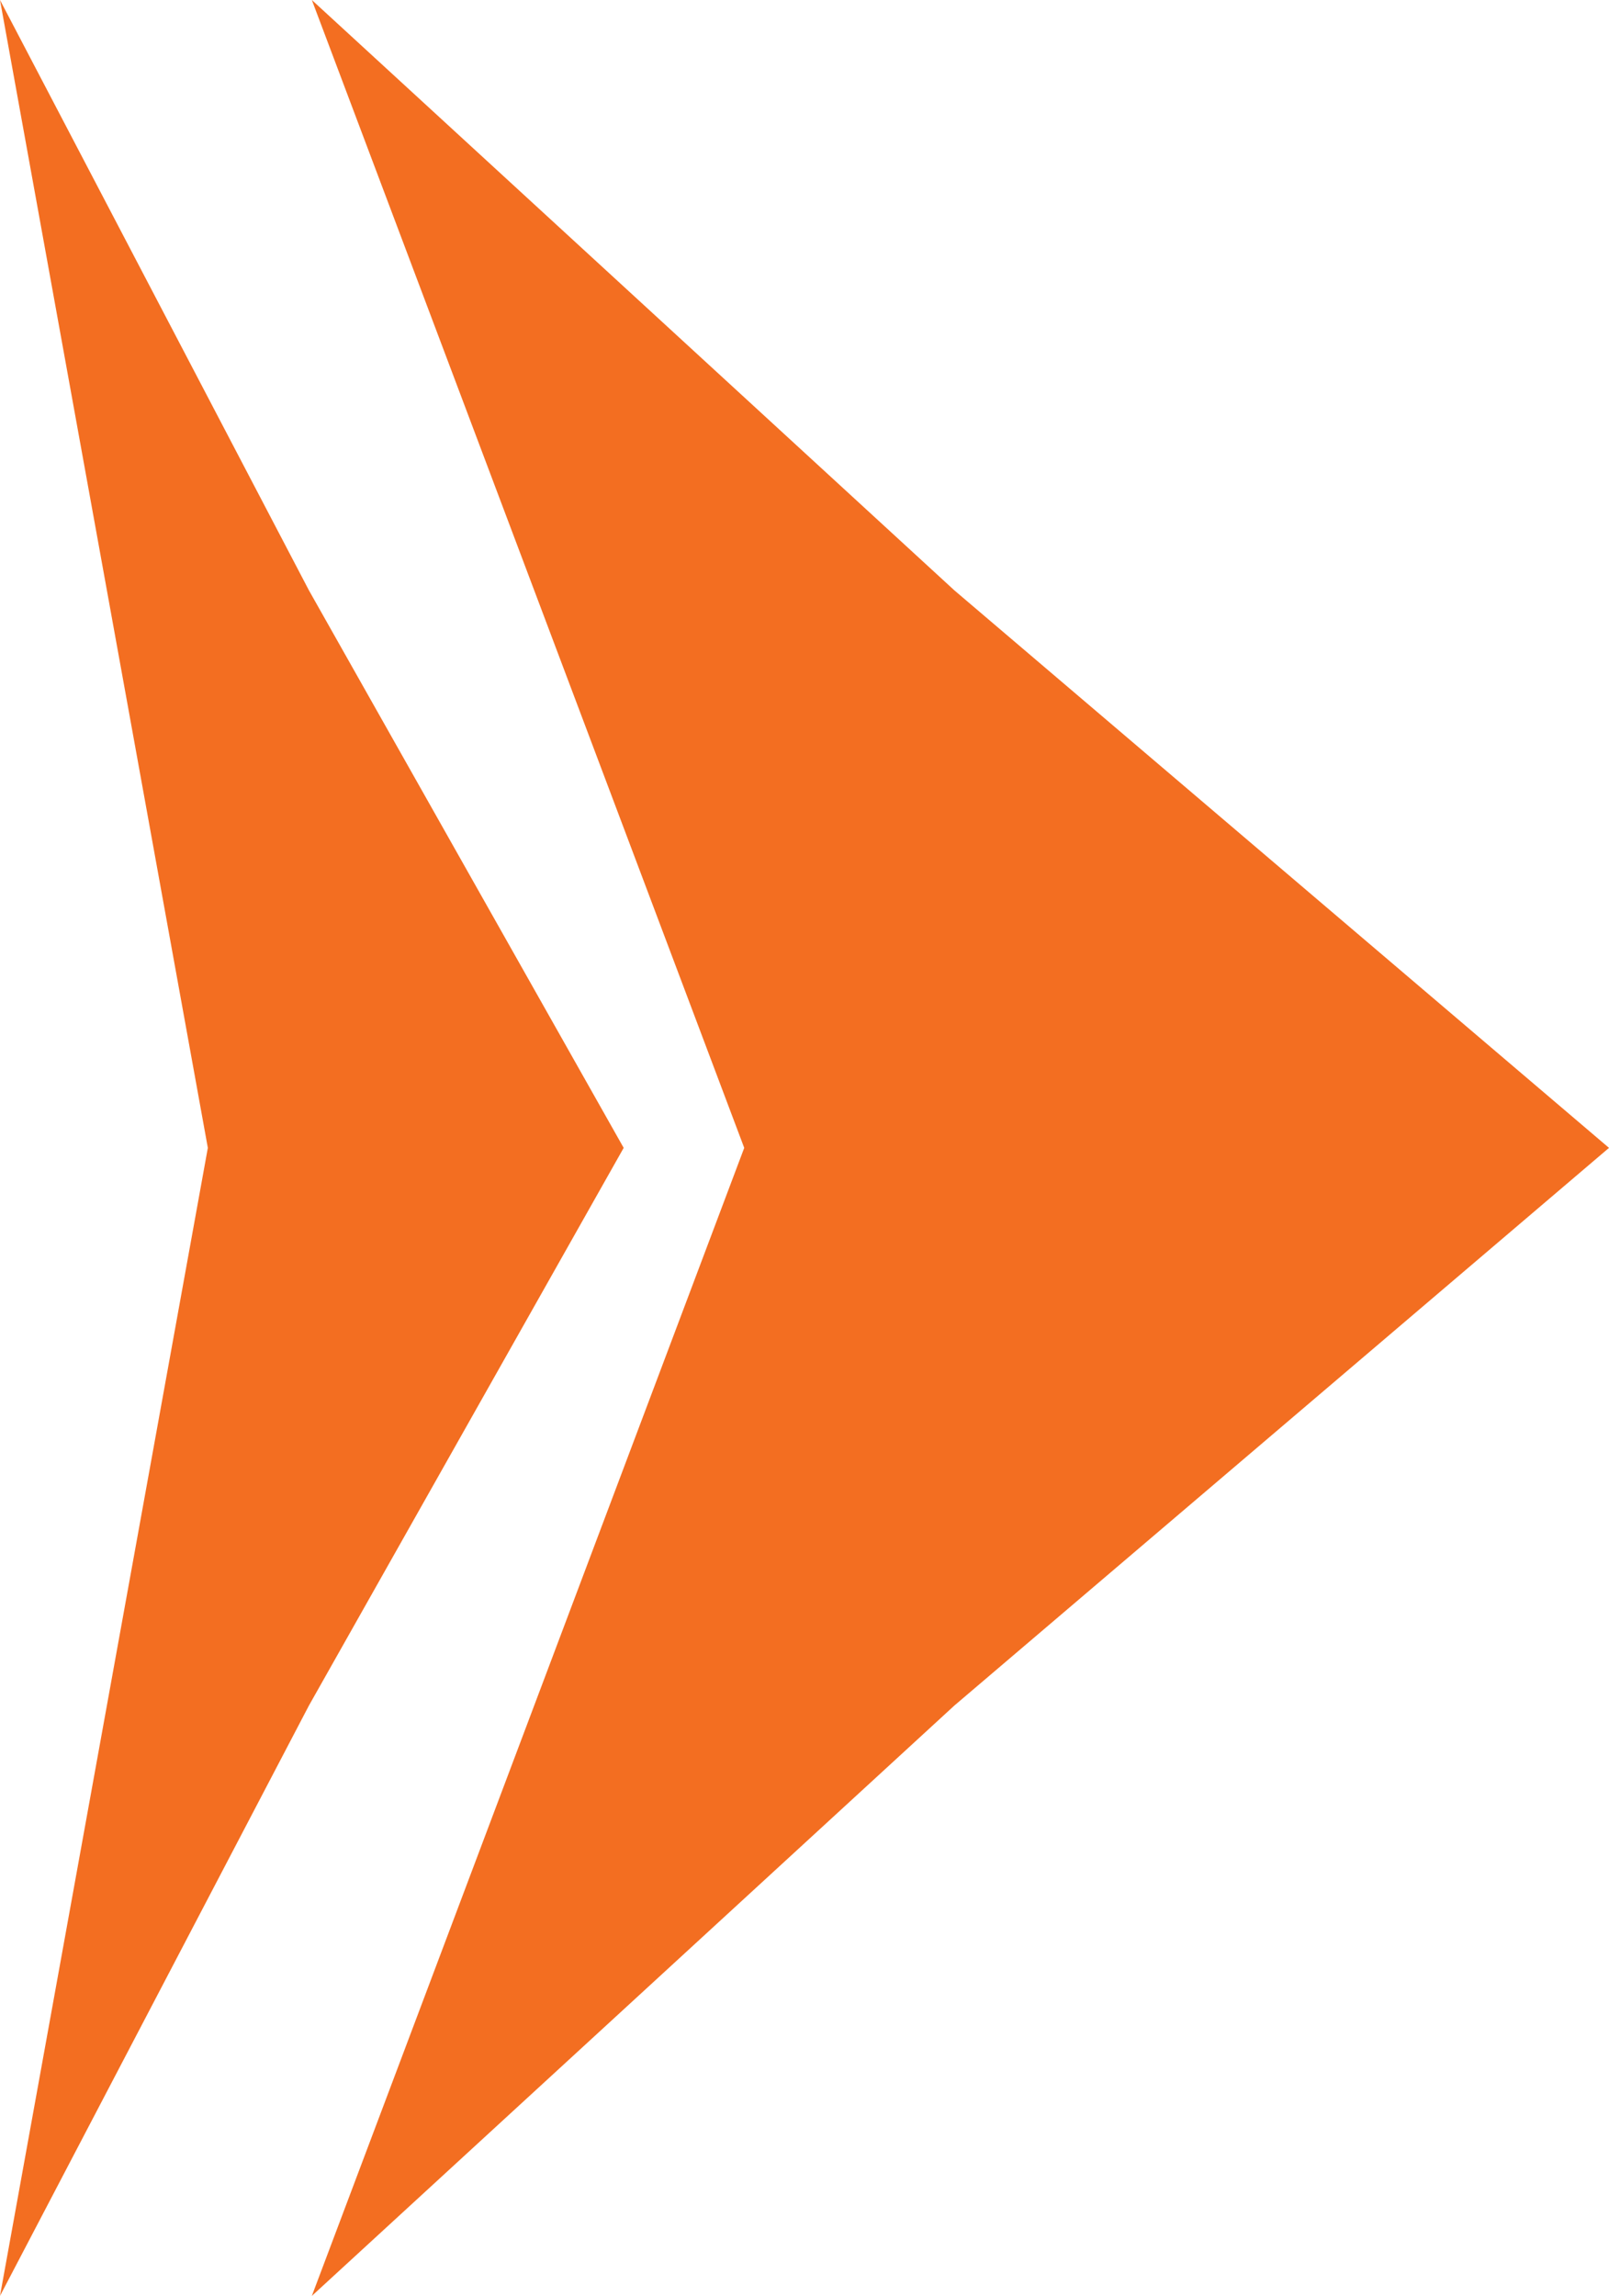
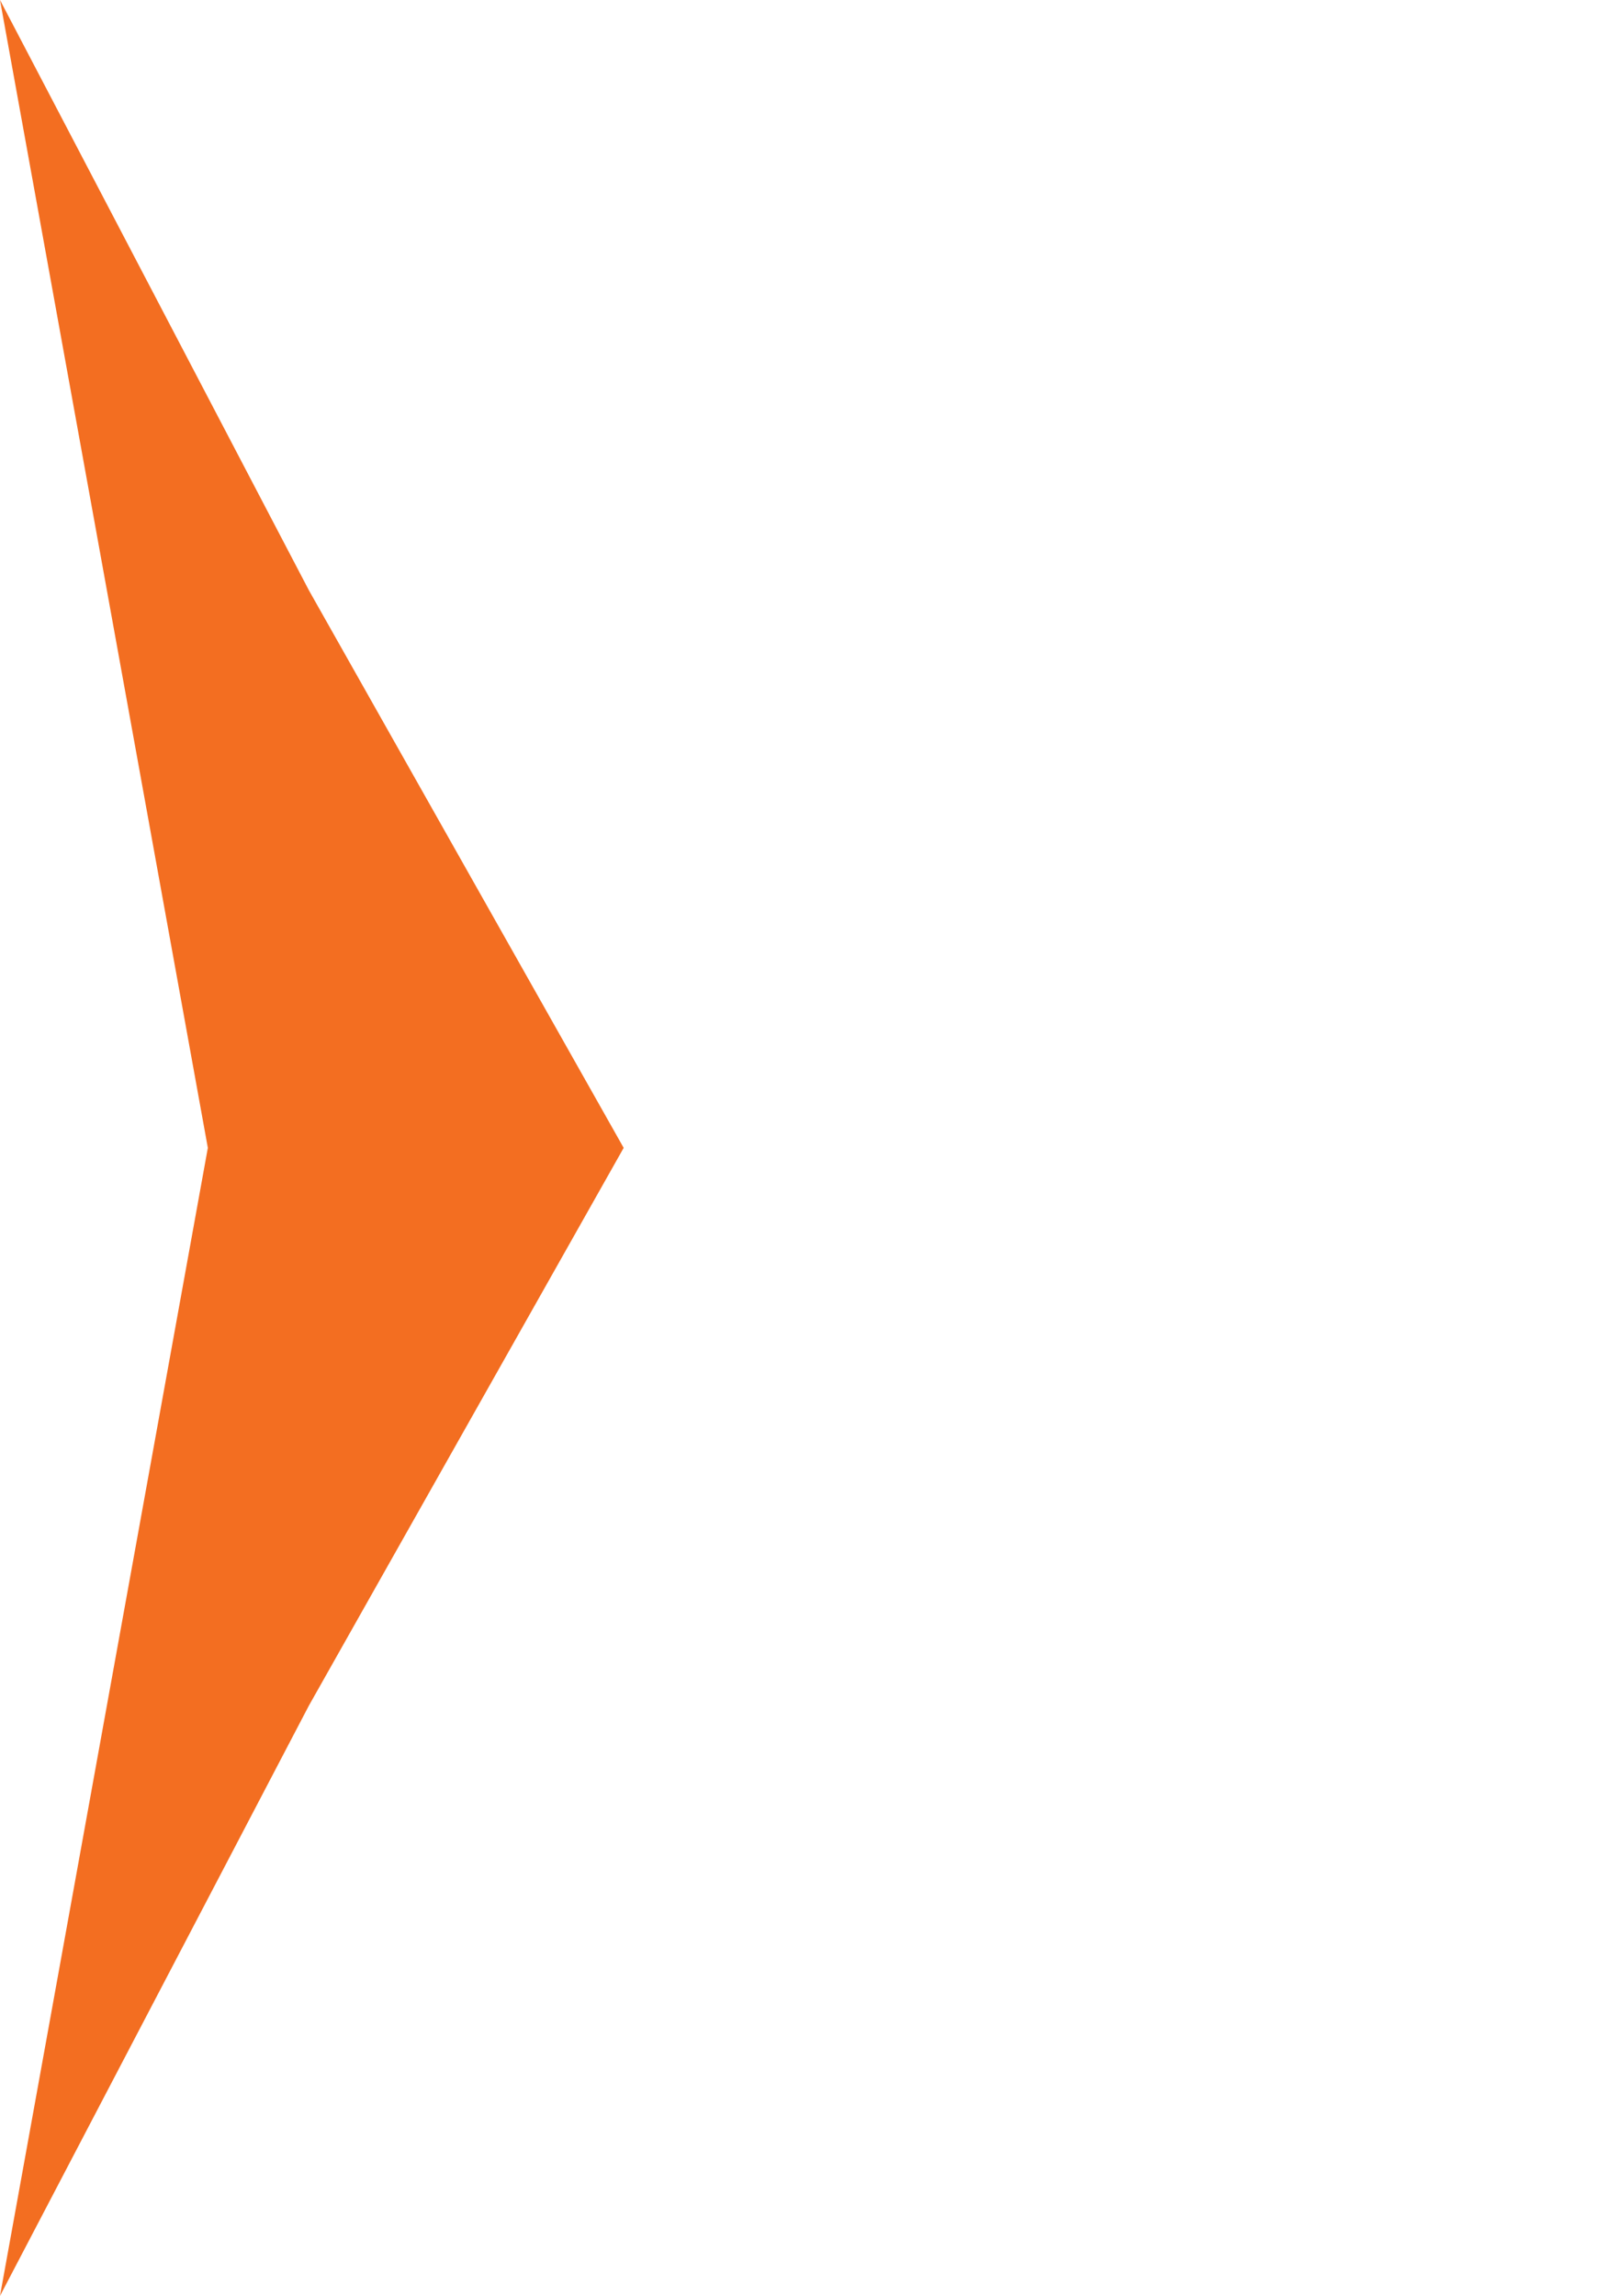
<svg xmlns="http://www.w3.org/2000/svg" id="Layer_2" data-name="Layer 2" viewBox="0 0 99.17 141.49">
  <defs>
    <style>
      .cls-1 {
        fill: #f36e21;
      }
    </style>
  </defs>
  <g id="Text">
    <g>
-       <polygon class="cls-1" points="99.17 70.74 58.82 105.11 19.22 141.49 45.87 70.74 19.22 0 58.82 36.38 99.17 70.74" />
      <polygon class="cls-1" points="38.44 70.74 19.04 105.11 0 141.49 12.81 70.74 0 0 19.04 36.38 38.44 70.74" />
    </g>
  </g>
</svg>